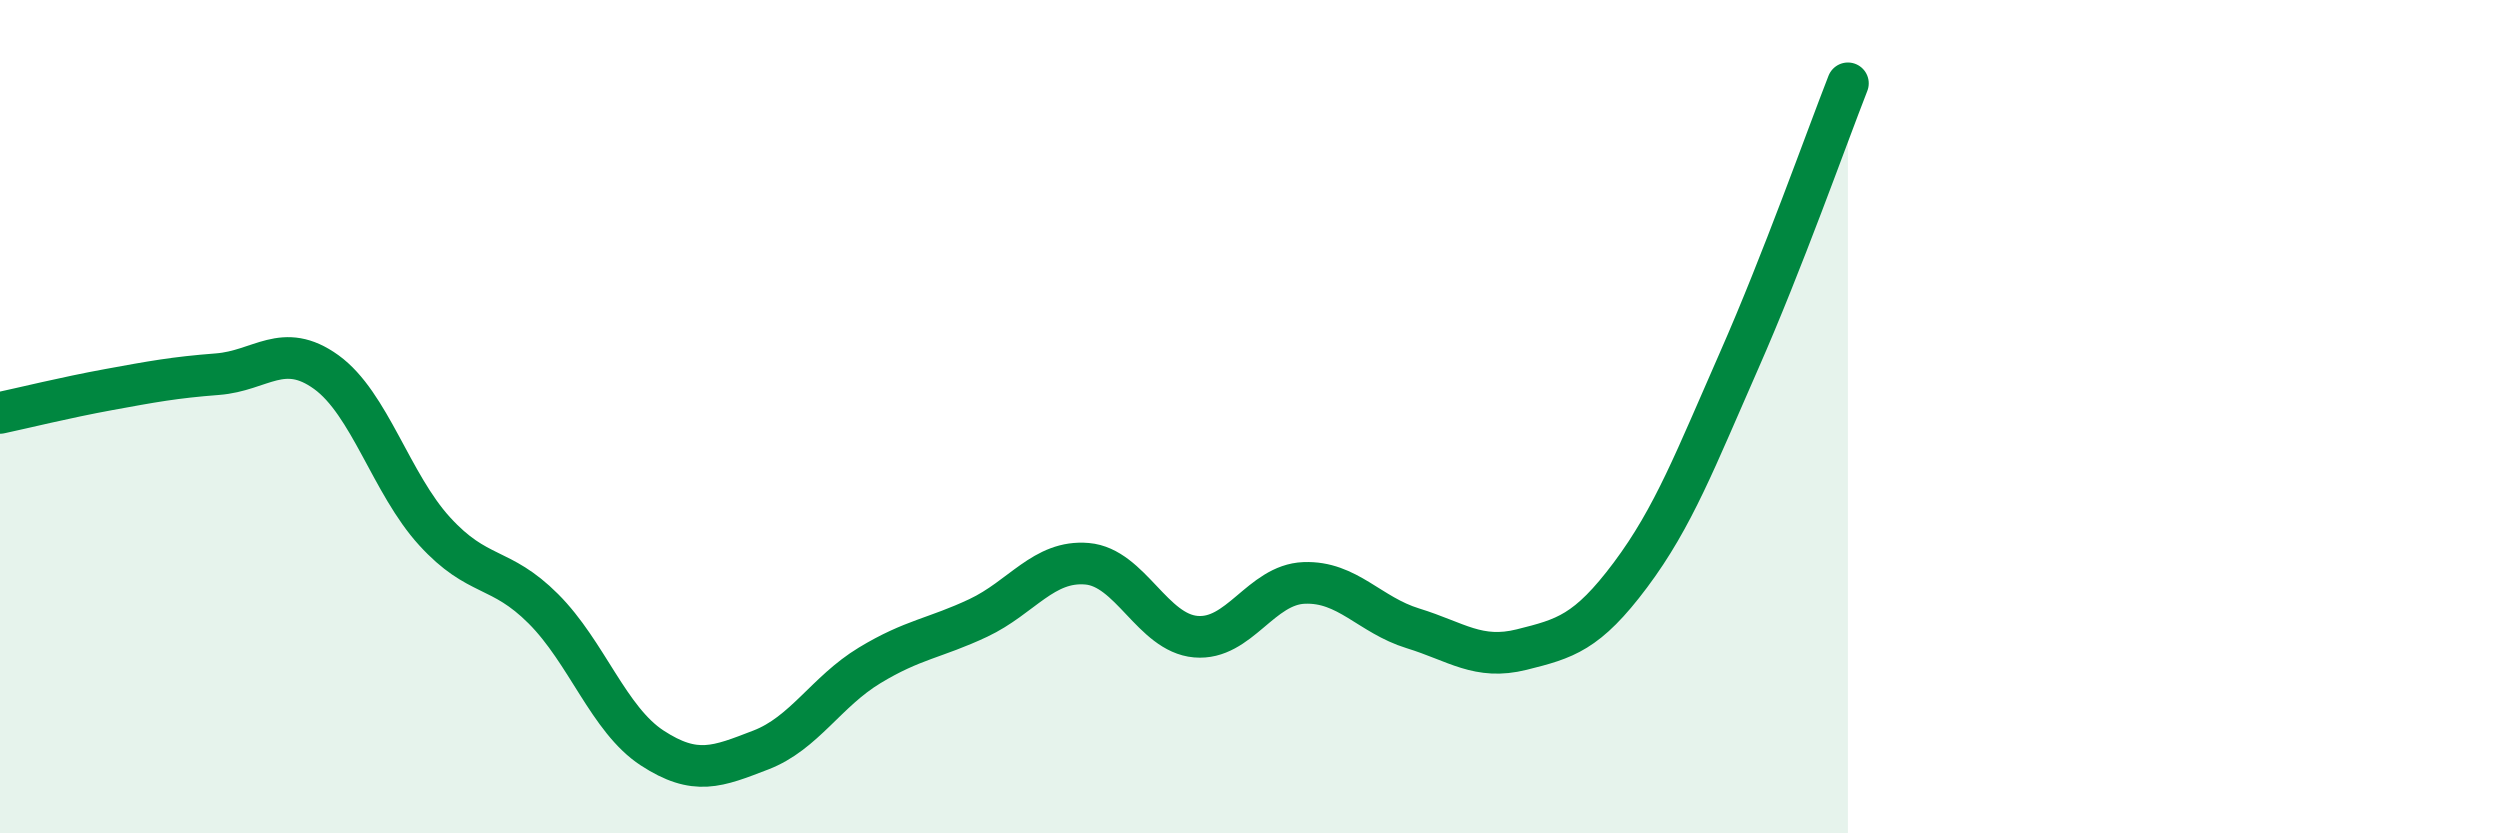
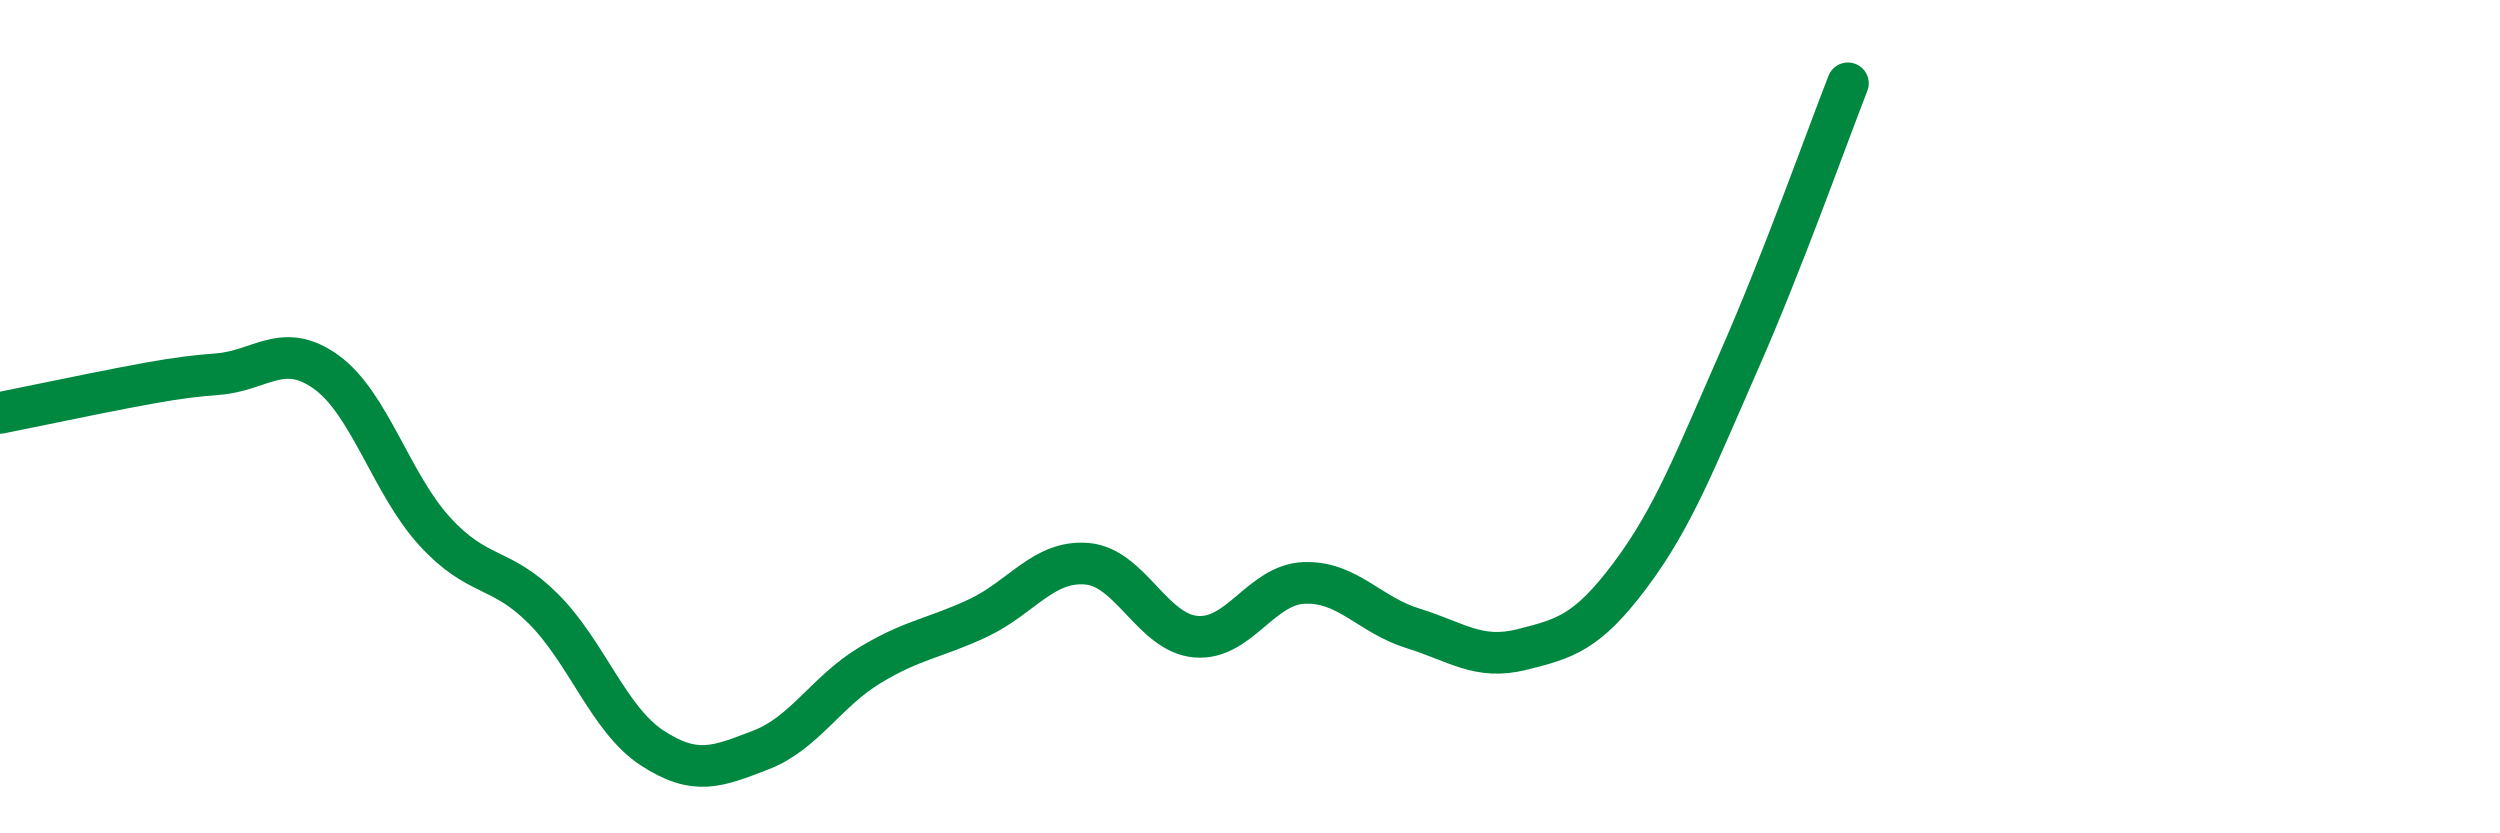
<svg xmlns="http://www.w3.org/2000/svg" width="60" height="20" viewBox="0 0 60 20">
-   <path d="M 0,9.91 C 0.52,9.8 1.57,9.54 2.61,9.35 C 3.65,9.16 4.18,9.06 5.22,8.98 C 6.26,8.9 6.79,8.18 7.83,8.93 C 8.87,9.68 9.39,11.61 10.43,12.75 C 11.47,13.89 12,13.57 13.04,14.61 C 14.08,15.65 14.61,17.27 15.65,17.95 C 16.69,18.63 17.22,18.4 18.26,18 C 19.3,17.6 19.83,16.6 20.87,15.97 C 21.91,15.34 22.44,15.32 23.48,14.83 C 24.52,14.34 25.05,13.44 26.09,13.53 C 27.13,13.62 27.66,15.19 28.7,15.28 C 29.74,15.37 30.26,14.03 31.3,13.99 C 32.34,13.95 32.87,14.76 33.91,15.08 C 34.95,15.4 35.48,15.85 36.52,15.59 C 37.56,15.33 38.09,15.19 39.13,13.8 C 40.17,12.41 40.7,11.01 41.74,8.65 C 42.78,6.29 43.83,3.33 44.35,2L44.35 20L0 20Z" fill="#008740" opacity="0.1" stroke-linecap="round" stroke-linejoin="round" />
-   <path d="M 0,9.91 C 0.52,9.8 1.57,9.54 2.61,9.35 C 3.65,9.16 4.18,9.06 5.22,8.98 C 6.26,8.9 6.79,8.18 7.83,8.93 C 8.87,9.68 9.39,11.61 10.43,12.75 C 11.47,13.89 12,13.57 13.04,14.61 C 14.08,15.65 14.61,17.27 15.65,17.95 C 16.69,18.63 17.22,18.4 18.26,18 C 19.3,17.6 19.83,16.6 20.87,15.97 C 21.91,15.34 22.44,15.32 23.48,14.83 C 24.52,14.34 25.05,13.44 26.09,13.53 C 27.13,13.62 27.66,15.19 28.7,15.28 C 29.74,15.37 30.26,14.03 31.3,13.99 C 32.34,13.95 32.87,14.76 33.91,15.08 C 34.95,15.4 35.48,15.85 36.52,15.59 C 37.56,15.33 38.09,15.19 39.13,13.8 C 40.17,12.41 40.7,11.01 41.74,8.65 C 42.78,6.29 43.83,3.33 44.35,2" stroke="#008740" stroke-width="1" fill="none" stroke-linecap="round" stroke-linejoin="round" />
+   <path d="M 0,9.91 C 3.65,9.16 4.18,9.06 5.22,8.98 C 6.26,8.9 6.79,8.18 7.83,8.93 C 8.87,9.68 9.39,11.61 10.43,12.75 C 11.47,13.89 12,13.57 13.04,14.61 C 14.08,15.65 14.61,17.27 15.65,17.95 C 16.69,18.63 17.22,18.4 18.26,18 C 19.3,17.6 19.83,16.6 20.87,15.97 C 21.91,15.34 22.44,15.32 23.48,14.83 C 24.52,14.34 25.05,13.44 26.09,13.53 C 27.13,13.62 27.66,15.19 28.7,15.28 C 29.74,15.37 30.26,14.03 31.3,13.99 C 32.34,13.95 32.87,14.76 33.91,15.08 C 34.95,15.4 35.48,15.85 36.52,15.59 C 37.56,15.33 38.09,15.19 39.13,13.8 C 40.17,12.41 40.7,11.01 41.74,8.65 C 42.78,6.29 43.83,3.33 44.35,2" stroke="#008740" stroke-width="1" fill="none" stroke-linecap="round" stroke-linejoin="round" />
</svg>